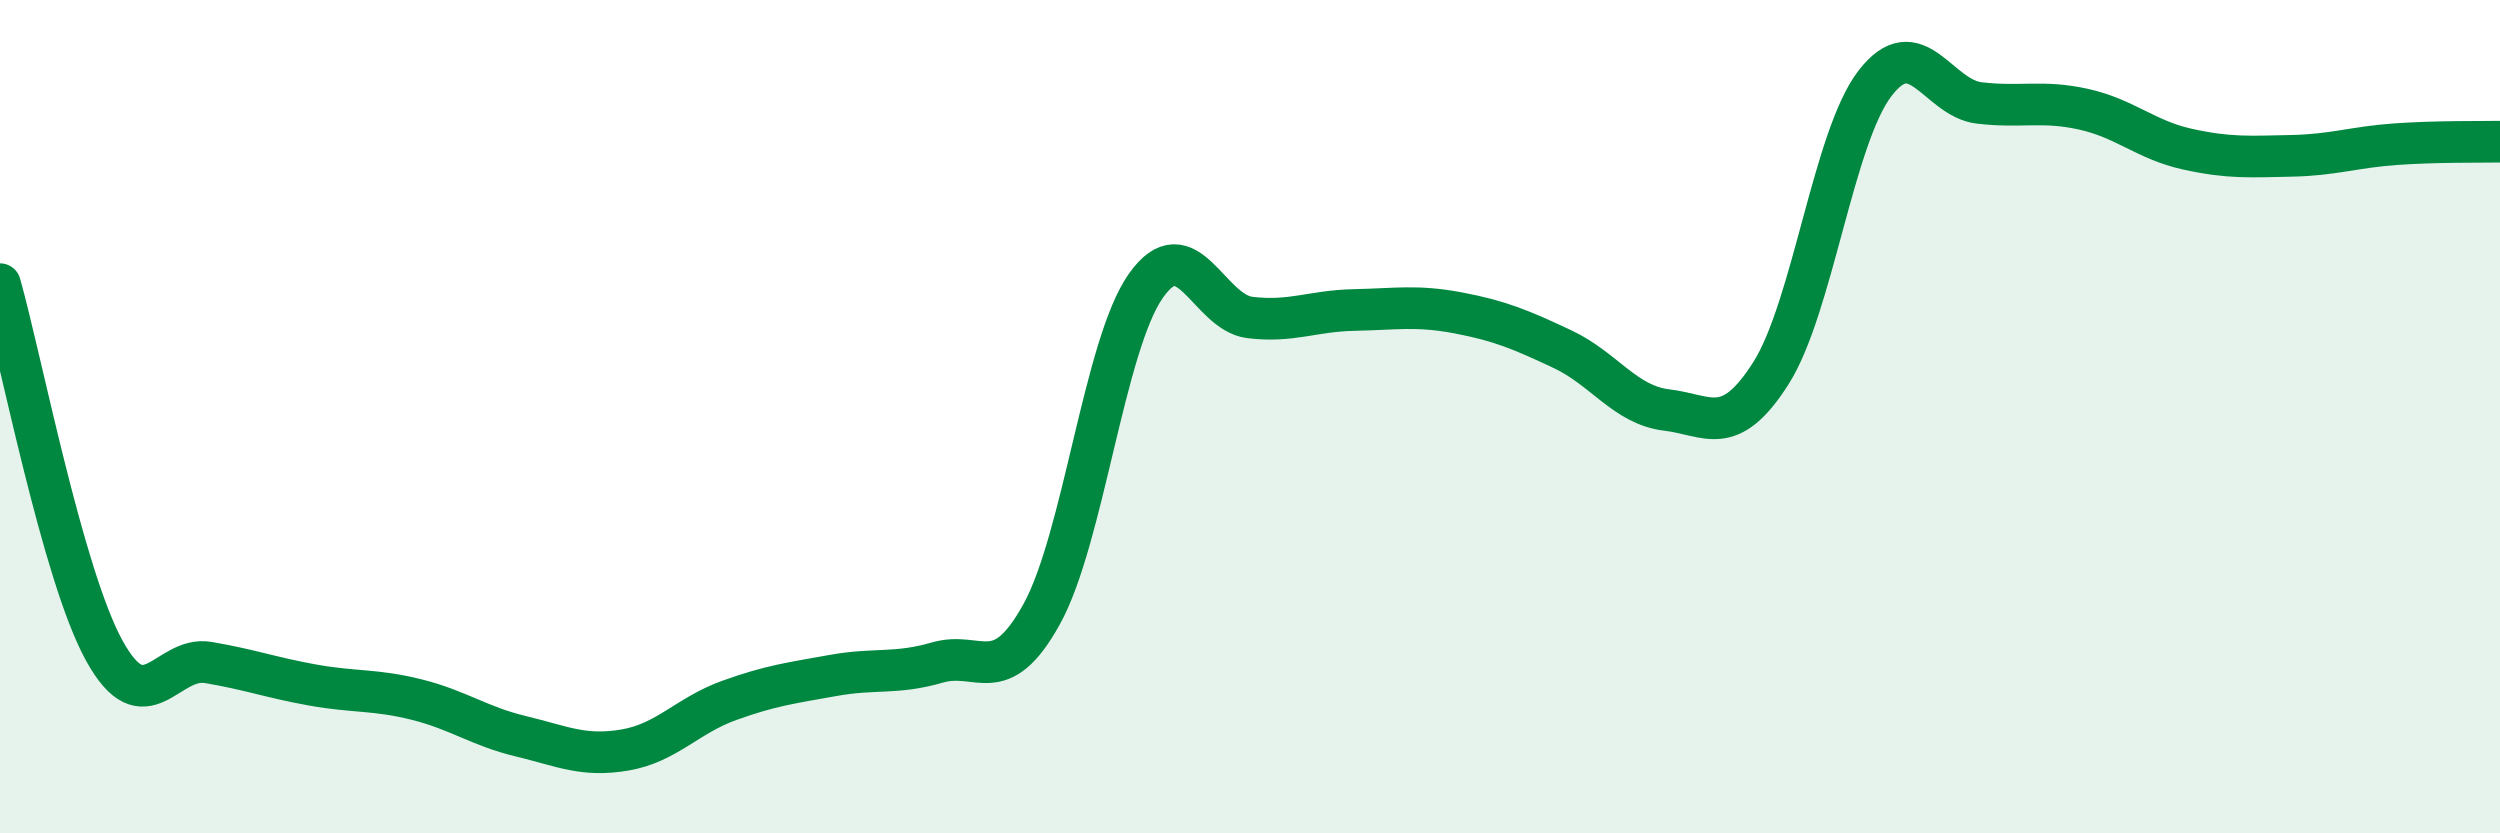
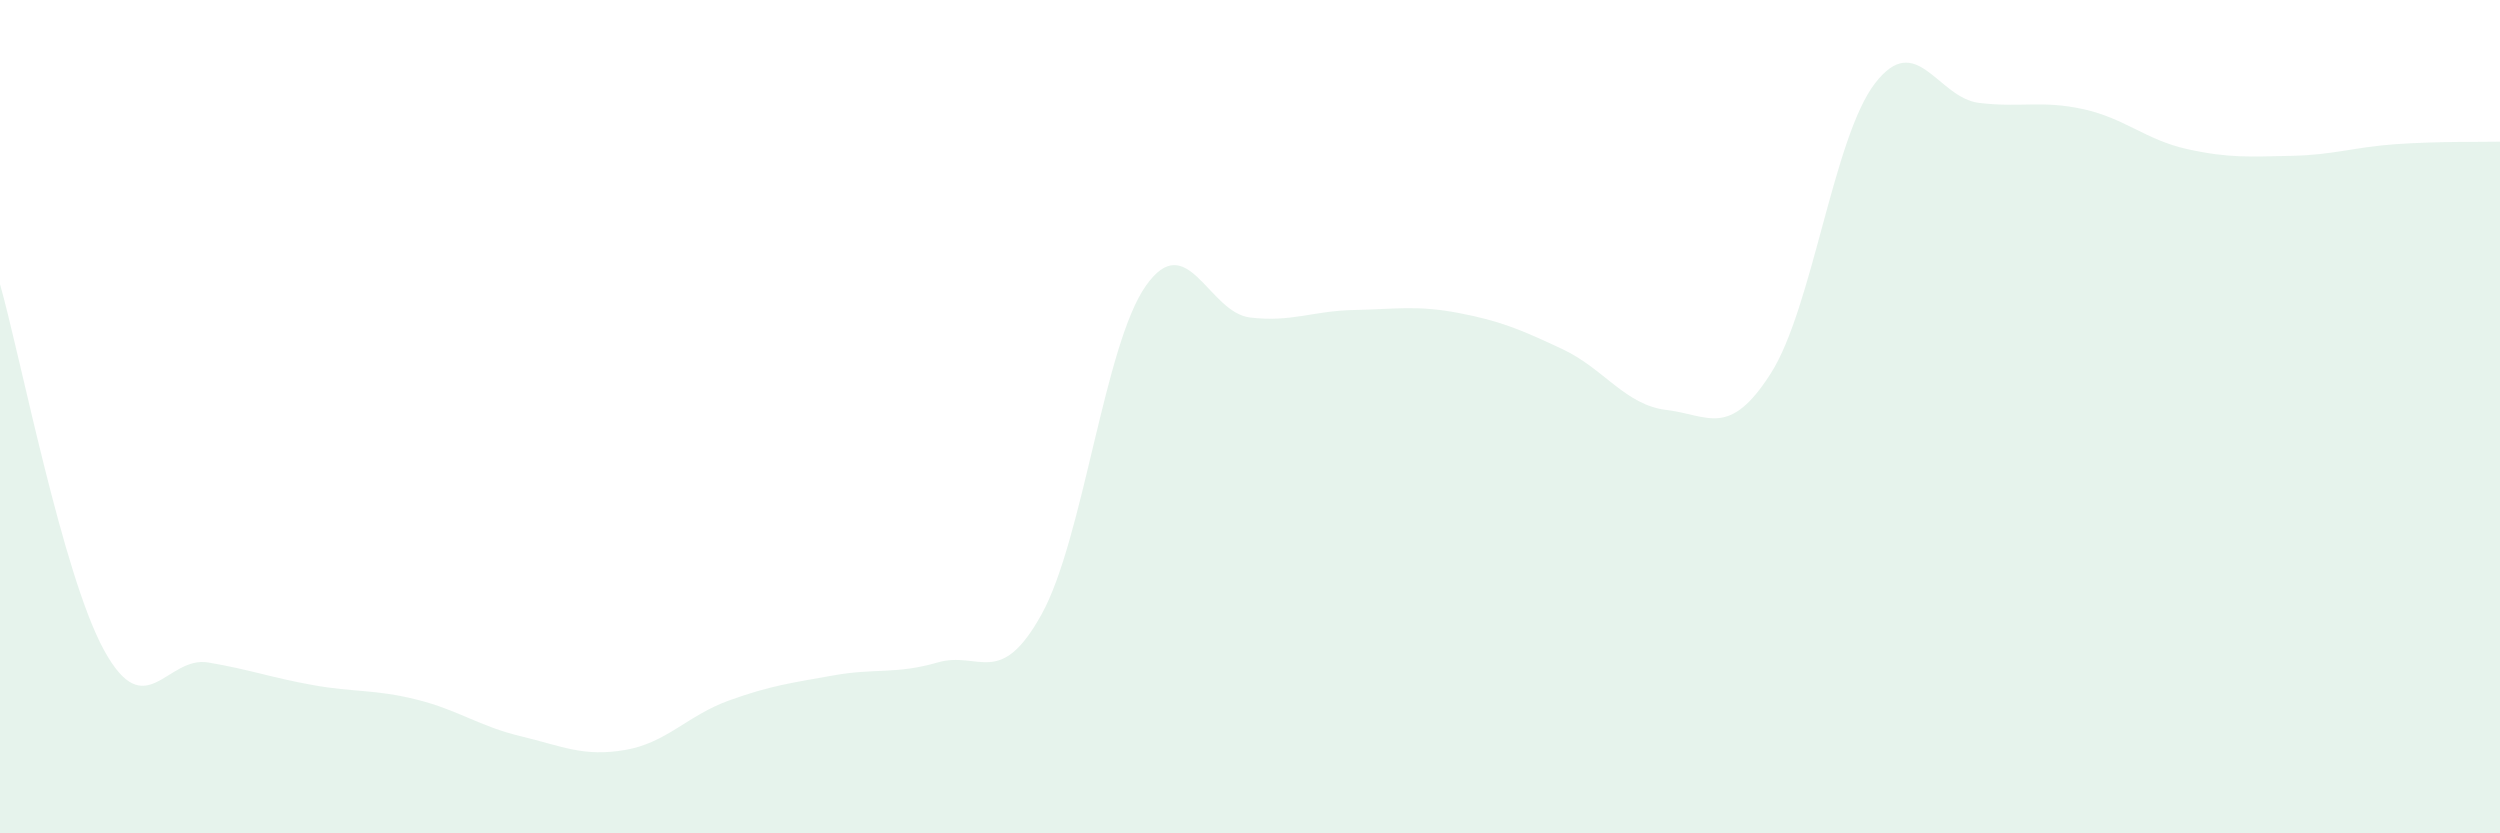
<svg xmlns="http://www.w3.org/2000/svg" width="60" height="20" viewBox="0 0 60 20">
  <path d="M 0,6.82 C 0.5,8.58 1.5,13.79 2.5,15.61 C 3.5,17.43 4,15.73 5,15.9 C 6,16.07 6.5,16.26 7.5,16.44 C 8.5,16.62 9,16.54 10,16.79 C 11,17.04 11.5,17.43 12.5,17.67 C 13.5,17.91 14,18.17 15,18 C 16,17.83 16.5,17.17 17.5,16.81 C 18.5,16.45 19,16.39 20,16.21 C 21,16.03 21.5,16.19 22.5,15.9 C 23.5,15.61 24,16.55 25,14.74 C 26,12.93 26.5,8.28 27.5,6.86 C 28.5,5.44 29,7.5 30,7.62 C 31,7.74 31.5,7.46 32.5,7.44 C 33.5,7.42 34,7.32 35,7.51 C 36,7.7 36.5,7.91 37.5,8.38 C 38.5,8.85 39,9.72 40,9.84 C 41,9.96 41.5,10.53 42.5,8.96 C 43.5,7.39 44,3.3 45,2 C 46,0.7 46.5,2.35 47.5,2.47 C 48.5,2.59 49,2.4 50,2.62 C 51,2.84 51.5,3.36 52.5,3.58 C 53.5,3.8 54,3.76 55,3.74 C 56,3.72 56.5,3.53 57.5,3.46 C 58.5,3.39 59.5,3.41 60,3.4L60 20L0 20Z" fill="#008740" opacity="0.1" stroke-linecap="round" stroke-linejoin="round" />
-   <path d="M 0,6.82 C 0.5,8.58 1.5,13.79 2.5,15.61 C 3.5,17.43 4,15.73 5,15.9 C 6,16.07 6.5,16.26 7.5,16.44 C 8.5,16.62 9,16.54 10,16.79 C 11,17.04 11.5,17.43 12.5,17.67 C 13.5,17.91 14,18.17 15,18 C 16,17.83 16.5,17.17 17.5,16.81 C 18.5,16.45 19,16.39 20,16.21 C 21,16.03 21.5,16.19 22.5,15.9 C 23.5,15.61 24,16.55 25,14.74 C 26,12.93 26.5,8.28 27.5,6.86 C 28.5,5.44 29,7.5 30,7.62 C 31,7.74 31.5,7.46 32.5,7.44 C 33.5,7.42 34,7.32 35,7.51 C 36,7.7 36.5,7.91 37.5,8.38 C 38.5,8.85 39,9.72 40,9.84 C 41,9.96 41.5,10.53 42.5,8.96 C 43.5,7.39 44,3.3 45,2 C 46,0.7 46.5,2.35 47.5,2.47 C 48.5,2.59 49,2.4 50,2.62 C 51,2.84 51.5,3.36 52.5,3.58 C 53.5,3.8 54,3.76 55,3.74 C 56,3.72 56.5,3.53 57.5,3.46 C 58.5,3.39 59.5,3.41 60,3.4" stroke="#008740" stroke-width="1" fill="none" stroke-linecap="round" stroke-linejoin="round" />
</svg>